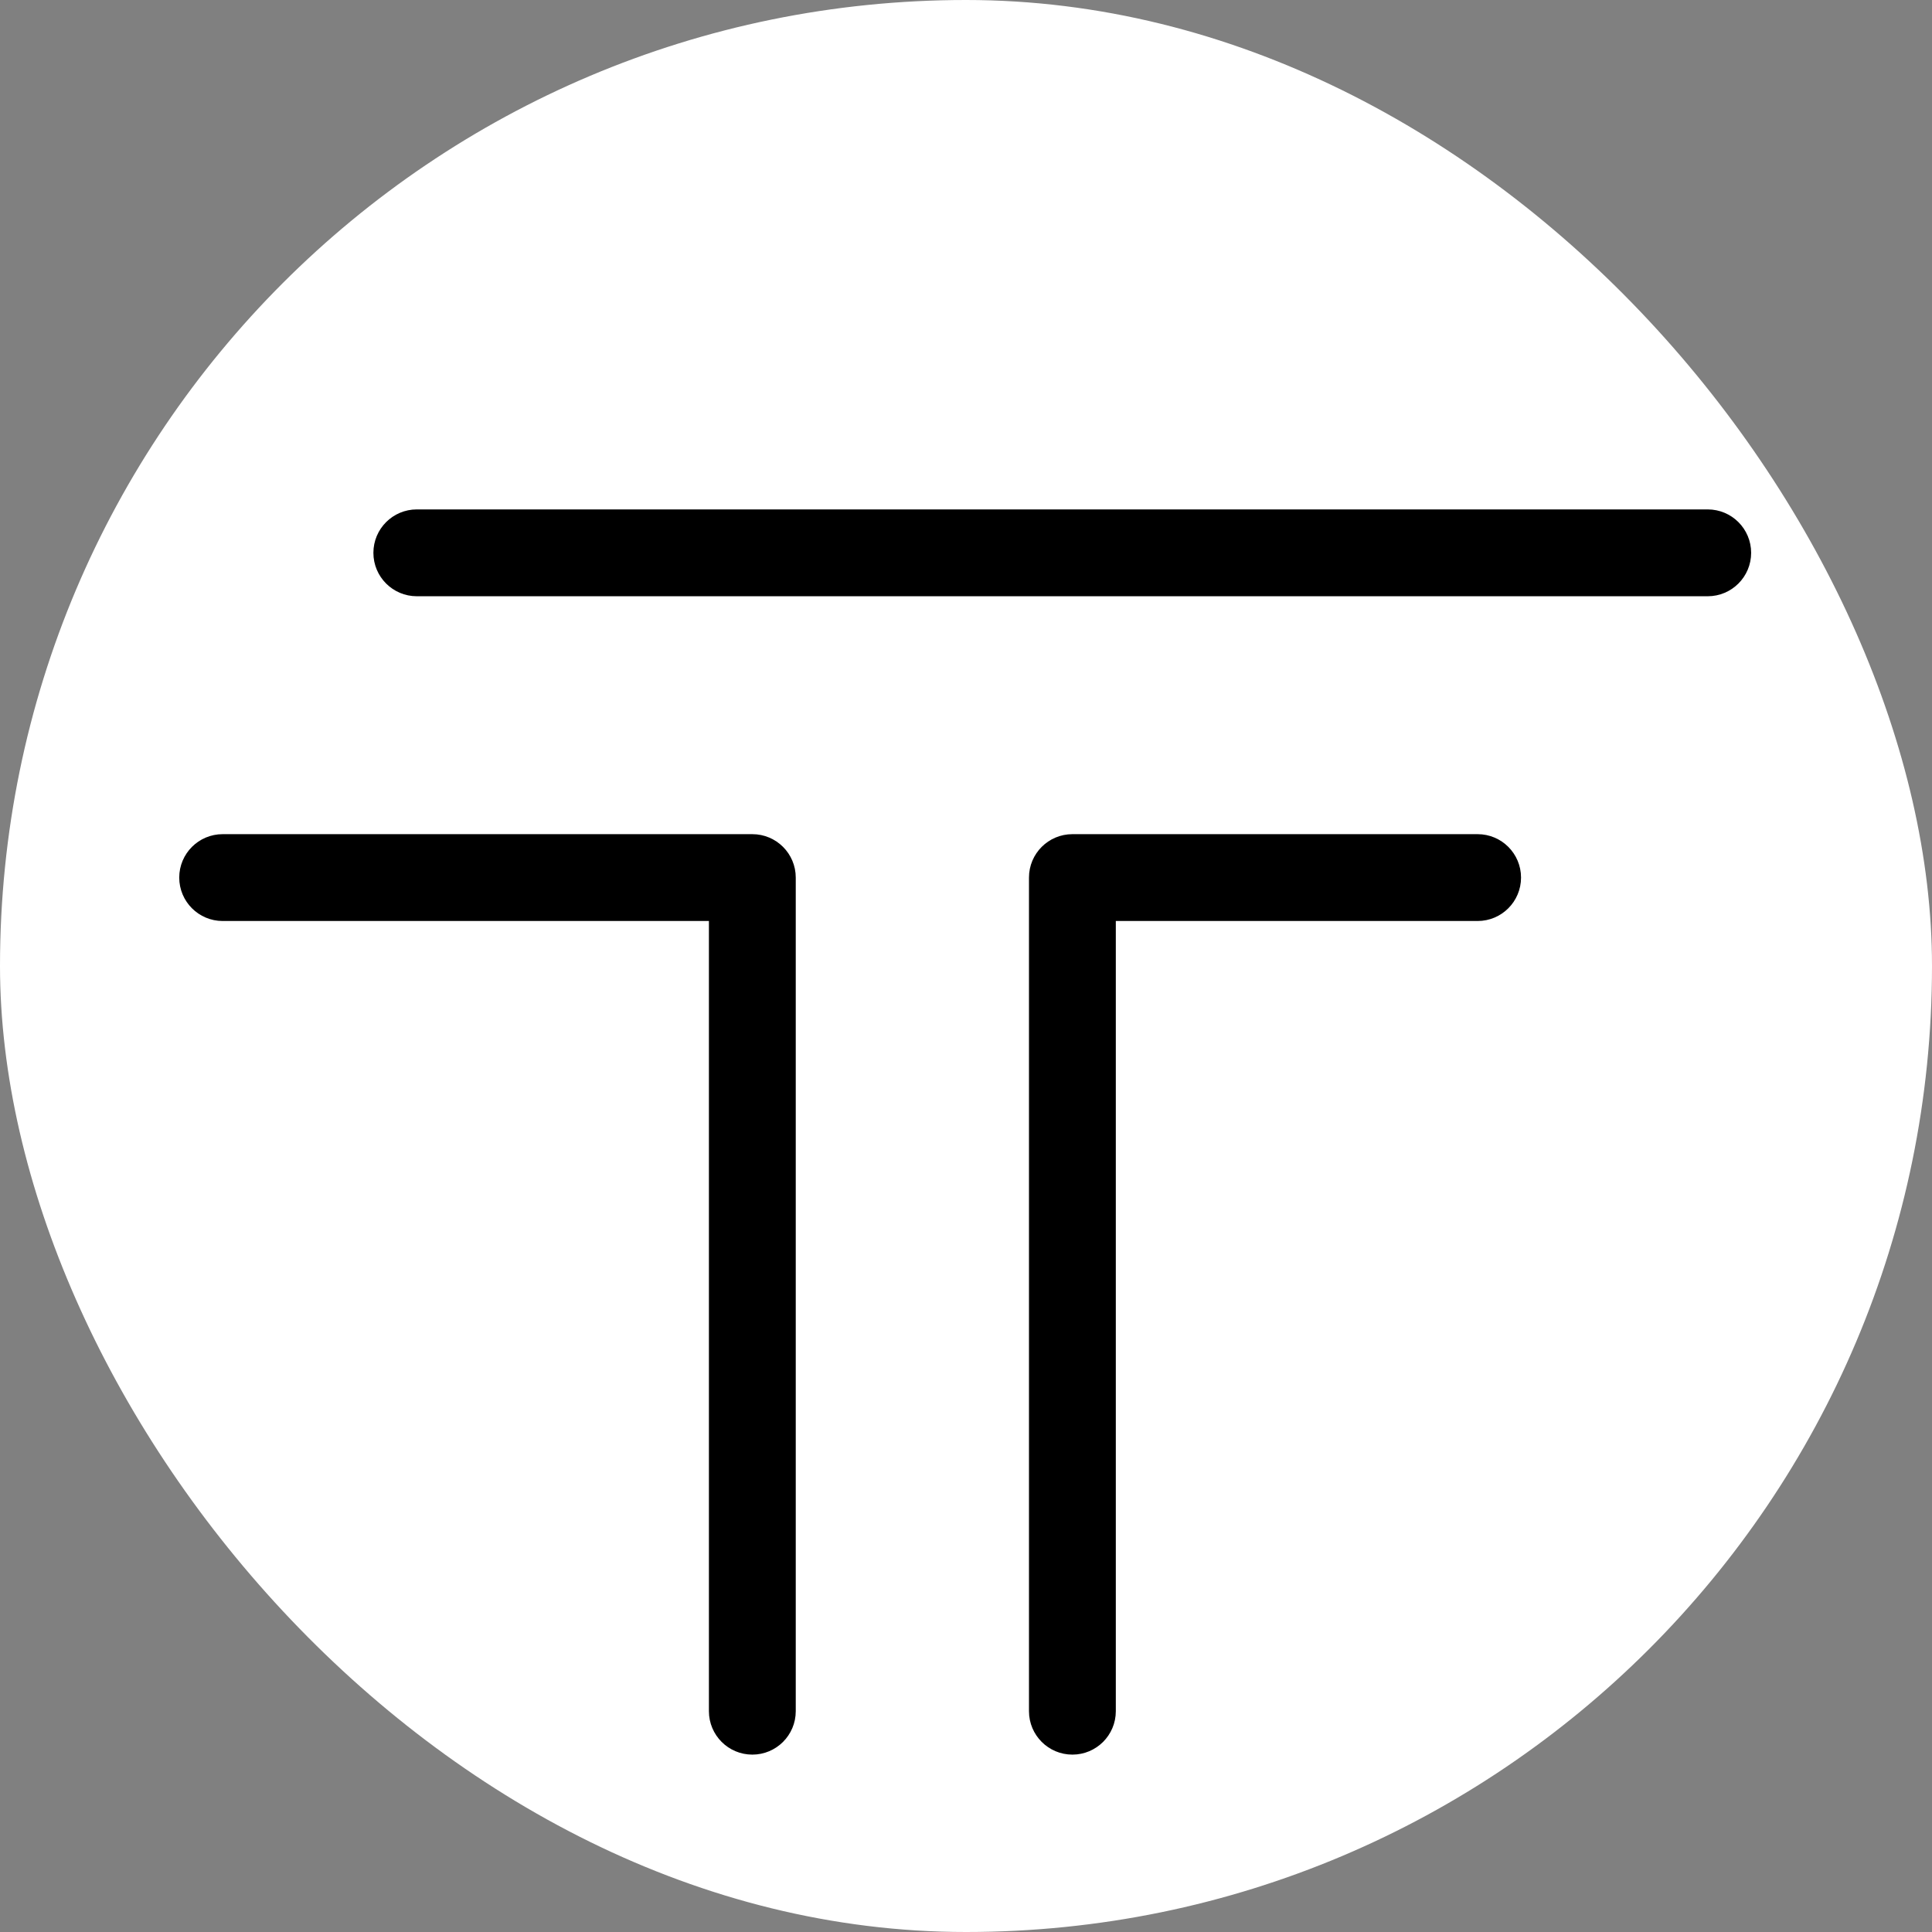
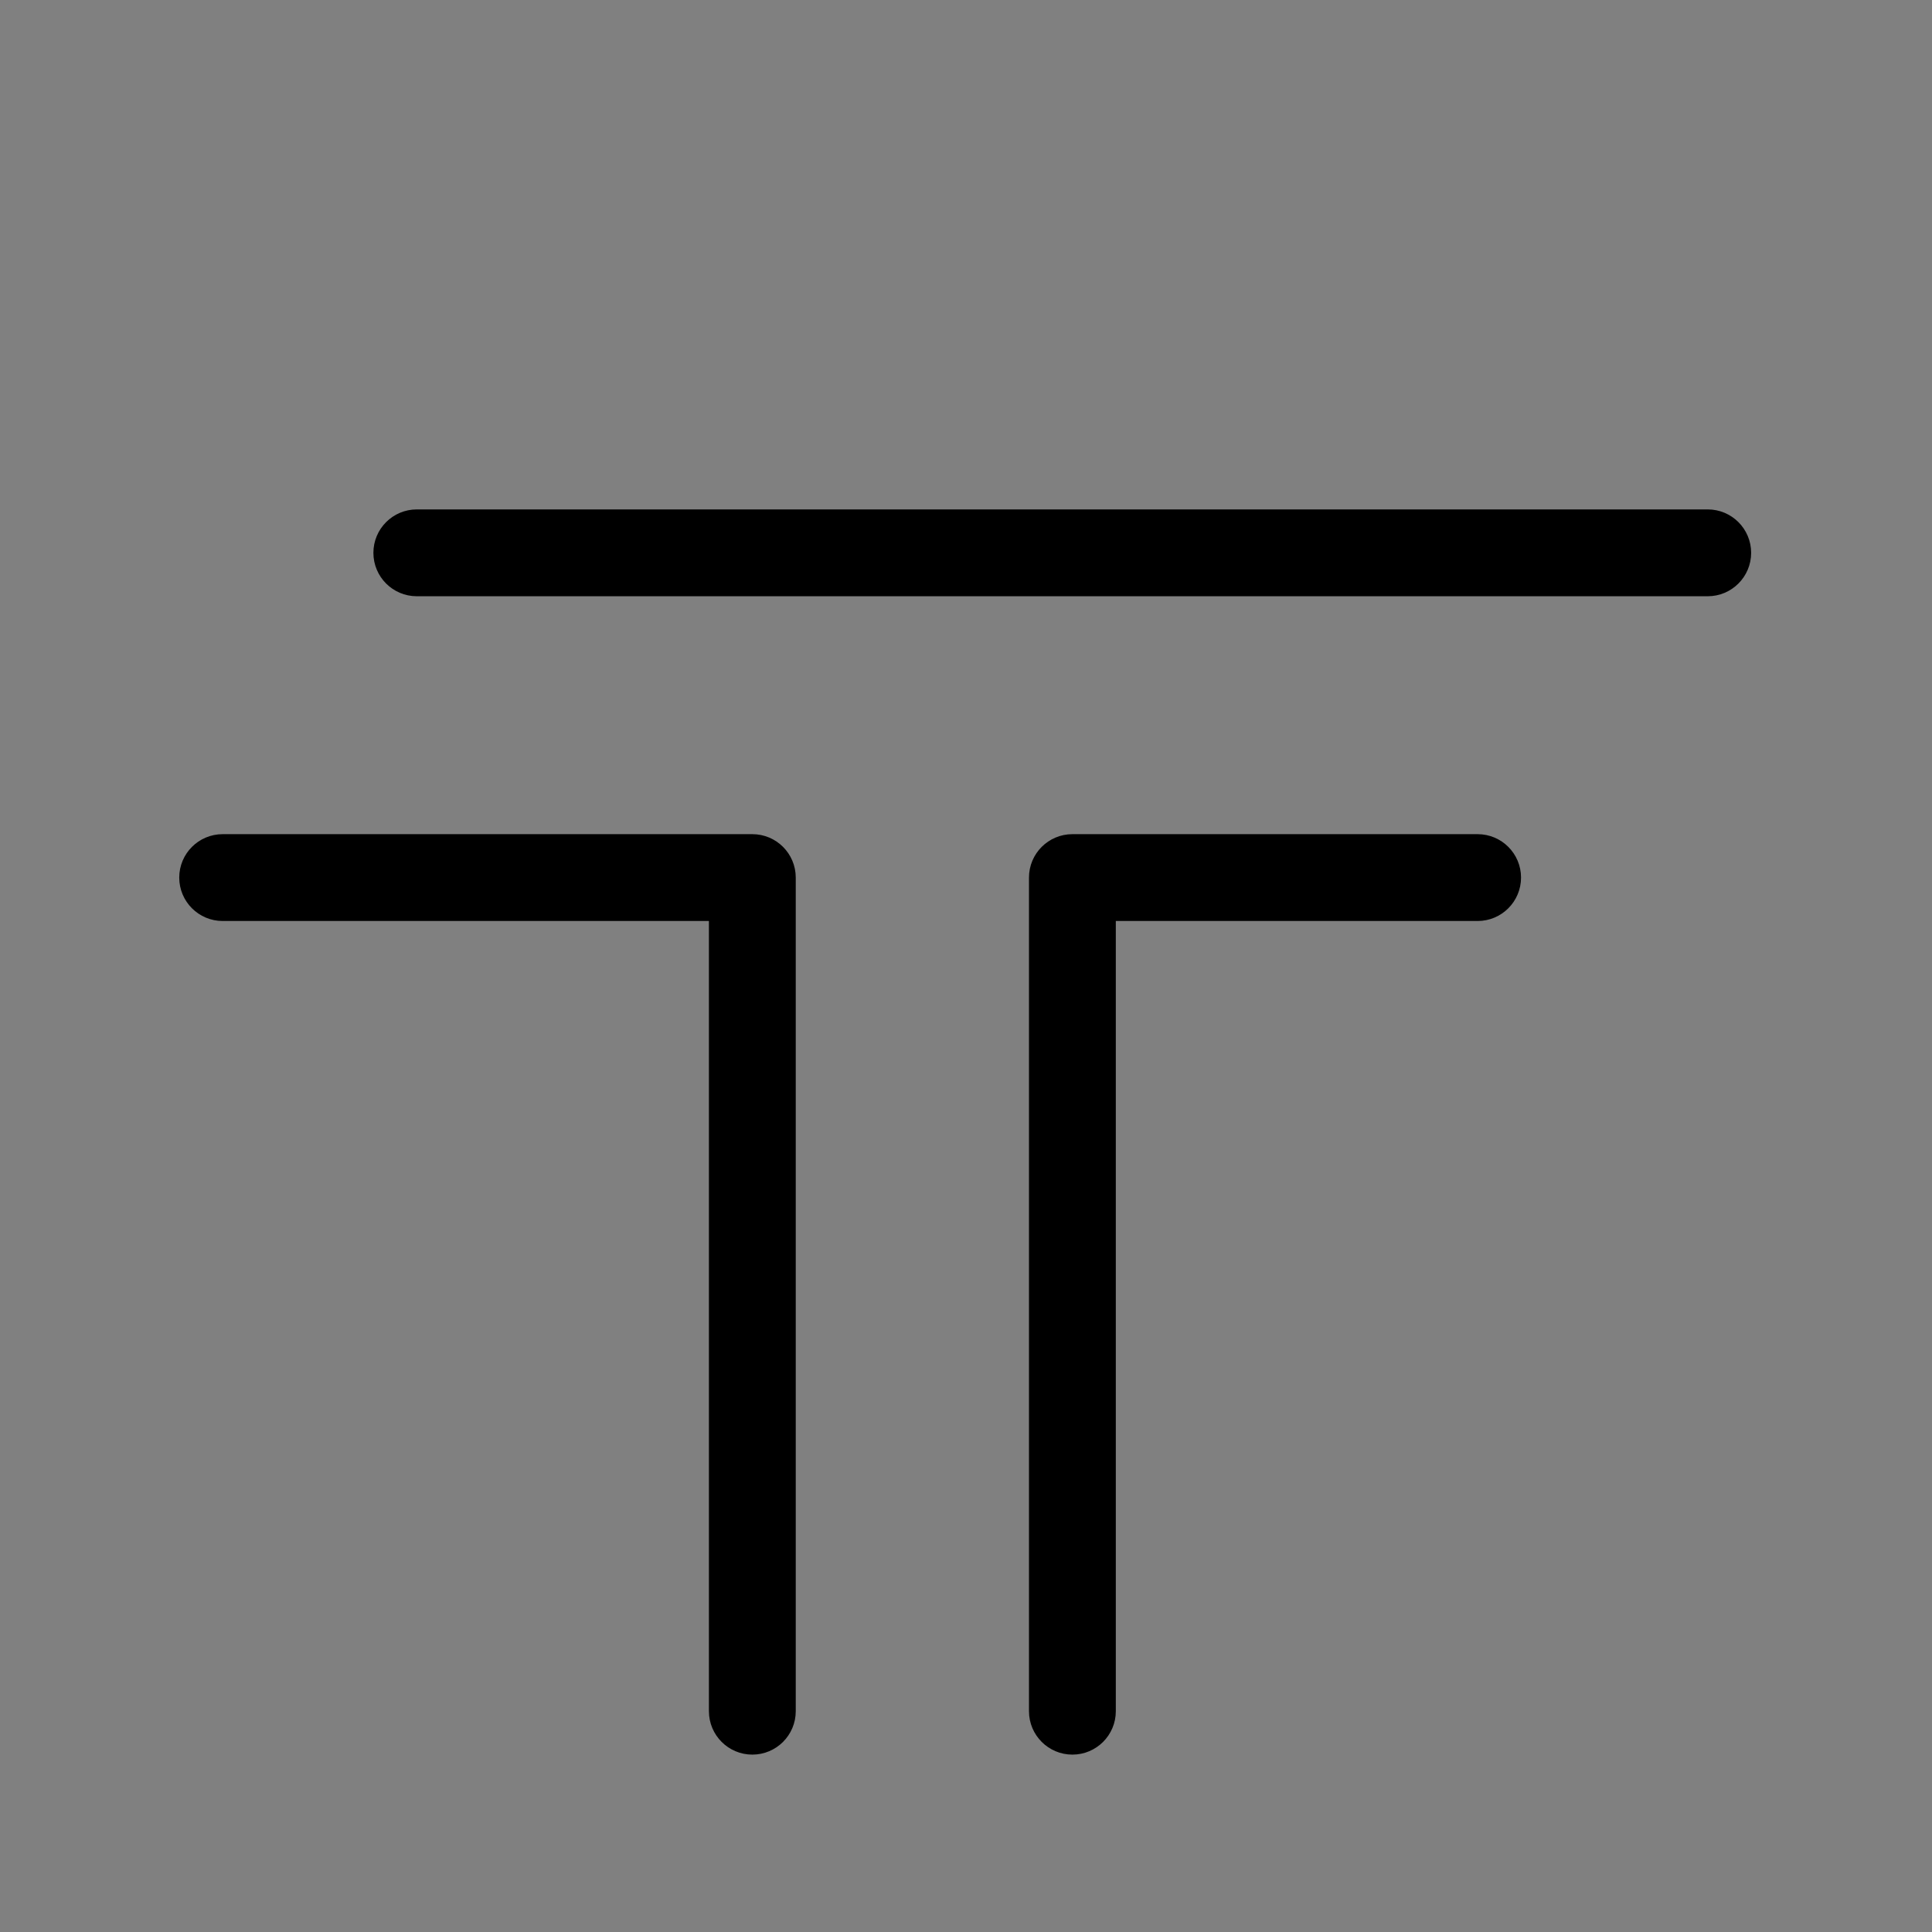
<svg xmlns="http://www.w3.org/2000/svg" width="1024" height="1024" viewBox="0 0 1024 1024" fill="none">
  <rect x="0" y="0" width="1024" height="1024" fill="#808080" stroke="none" />
-   <rect width="1024" height="1024" rx="512" fill="white" />
  <path fill-rule="evenodd" clip-rule="evenodd" d="M197.907 293.012C197.907 280.303 208.209 270 220.918 270H905.128C917.837 270 928.14 280.303 928.14 293.012C928.14 305.721 917.837 316.024 905.128 316.024H220.918C208.209 316.024 197.907 305.721 197.907 293.012ZM95 465.136C95 452.427 105.303 442.124 118.012 442.124H398.753C411.462 442.124 421.765 452.427 421.765 465.136V906.97C421.765 919.679 411.462 929.982 398.753 929.982C386.044 929.982 375.741 919.679 375.741 906.97V488.148H118.012C105.303 488.148 95 477.845 95 465.136ZM545.381 465.136C545.381 452.427 555.684 442.124 568.393 442.124H783.167C795.876 442.124 806.179 452.427 806.179 465.136C806.179 477.845 795.876 488.148 783.167 488.148H591.404V906.97C591.404 919.679 581.102 929.982 568.393 929.982C555.684 929.982 545.381 919.679 545.381 906.97V465.136Z" fill="black" />
</svg>